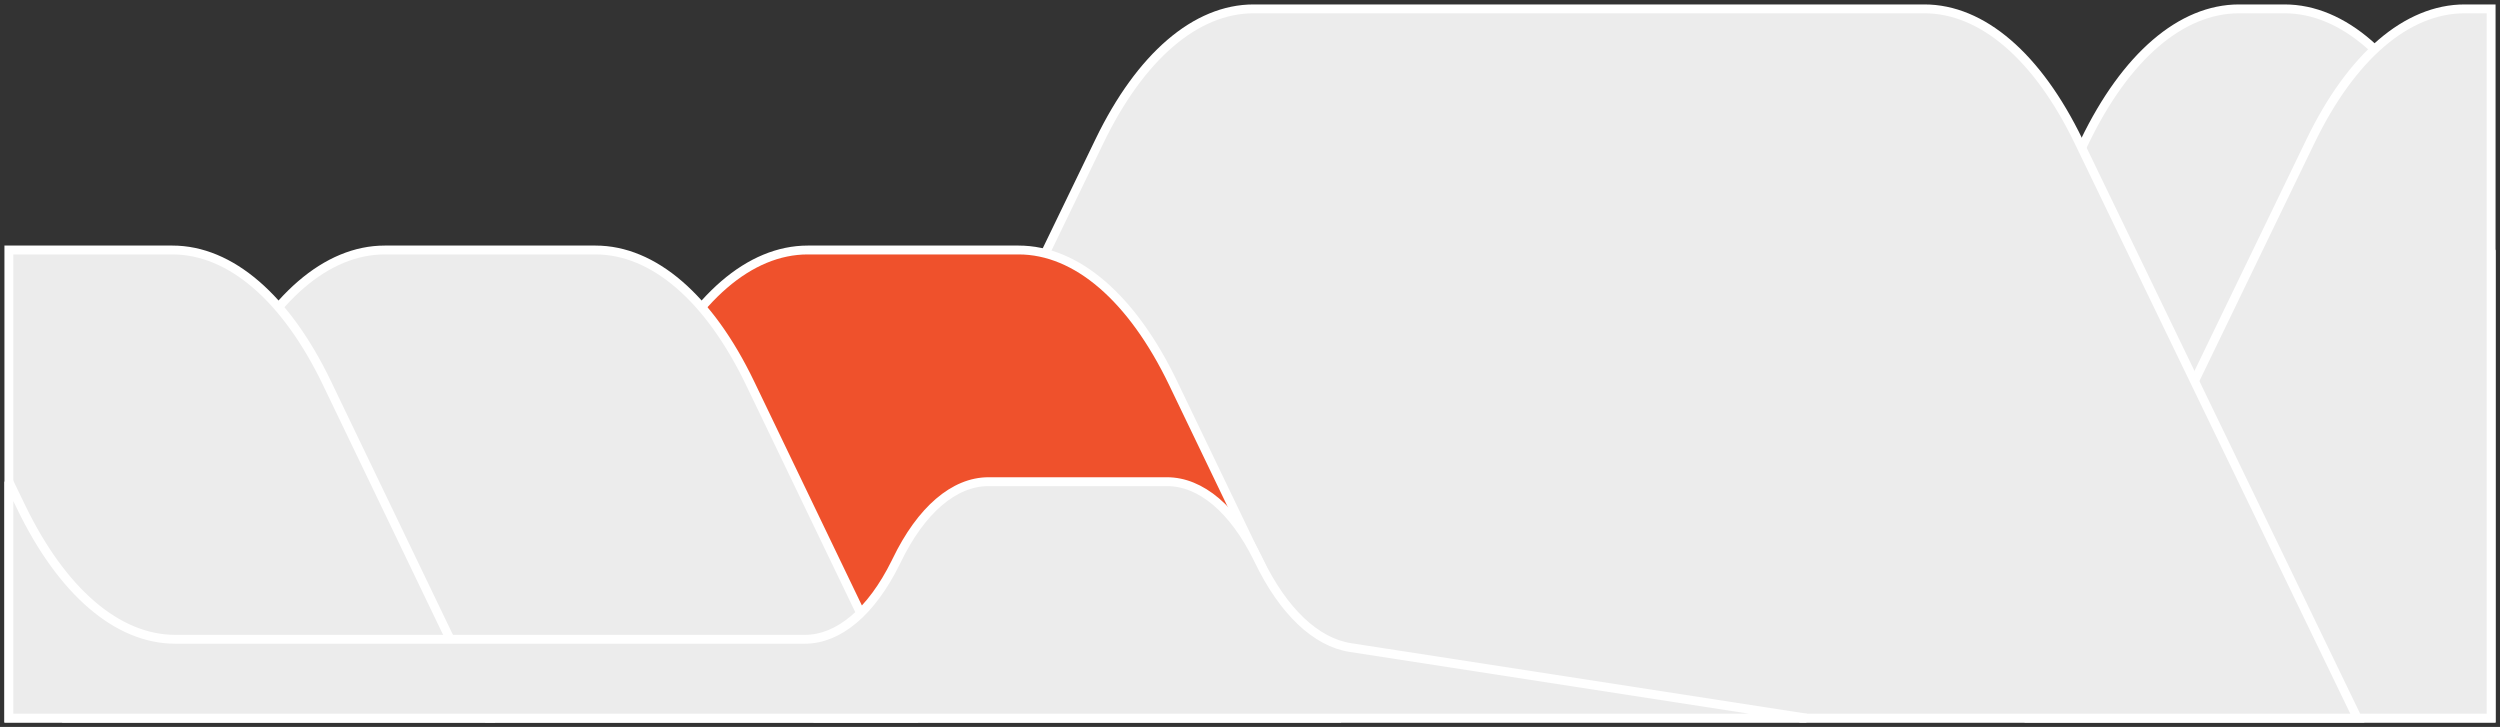
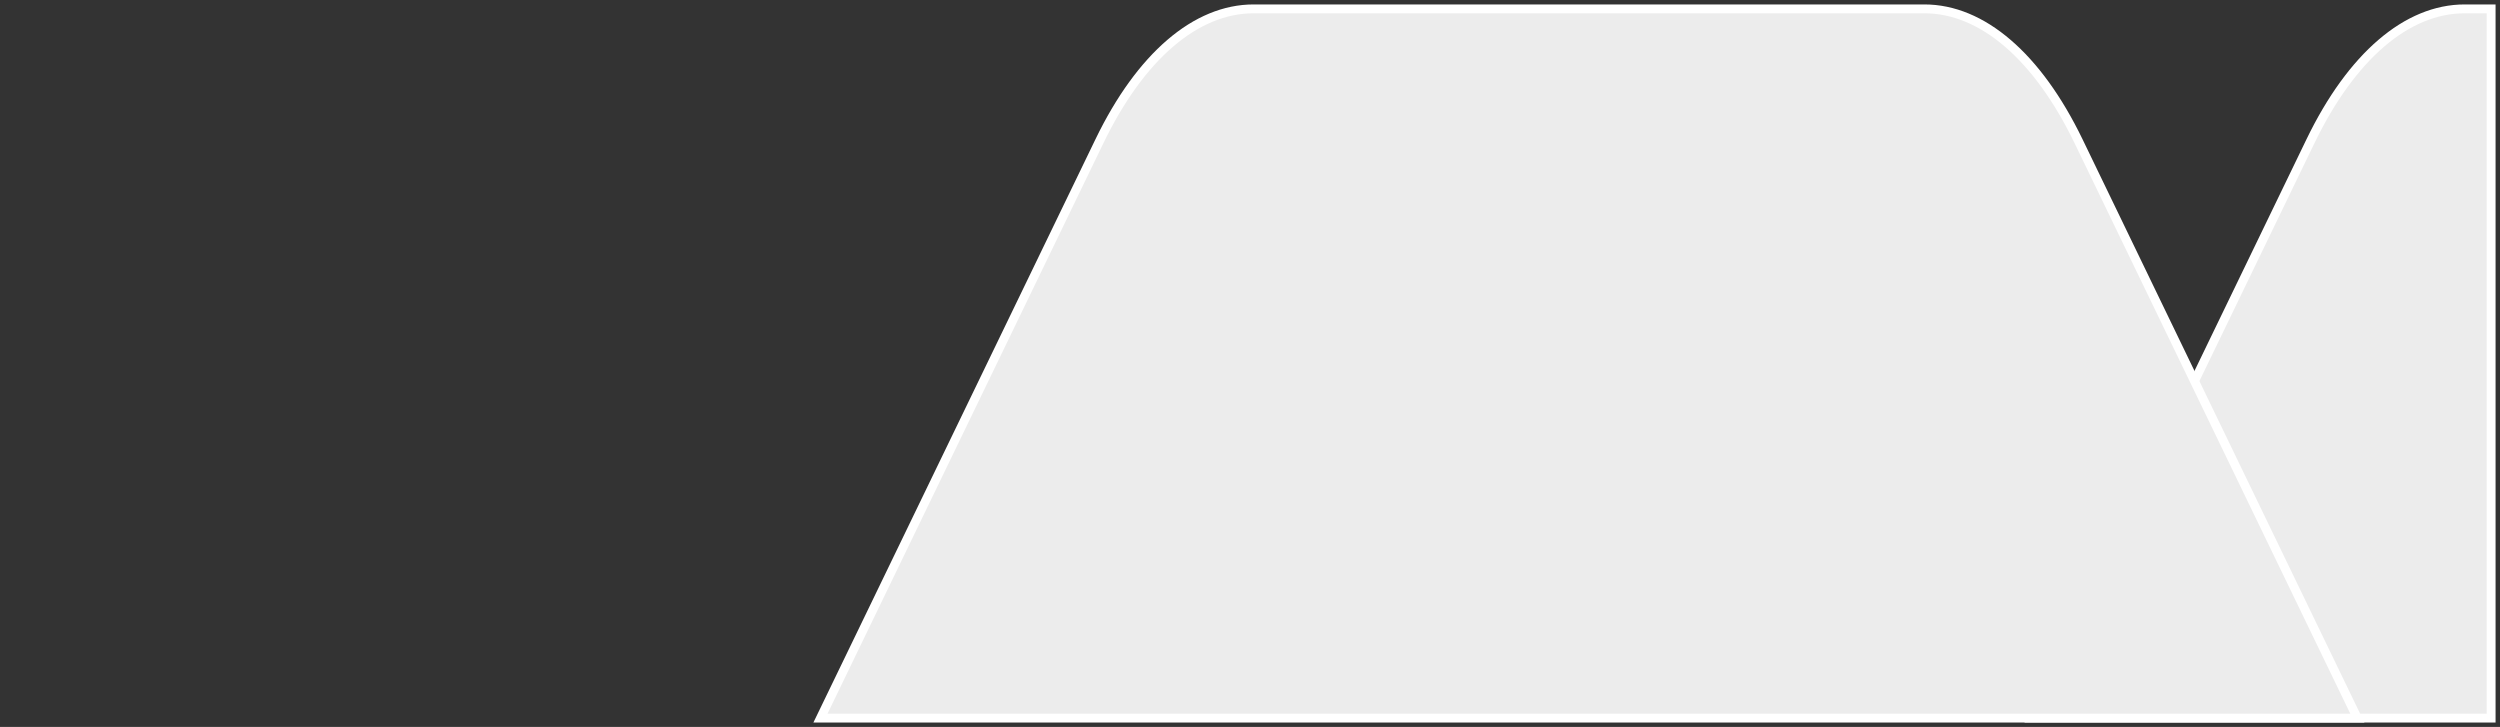
<svg xmlns="http://www.w3.org/2000/svg" width="282px" height="82px" viewBox="0 0 282 82" version="1.1">
  <rect x="0" y="0" width="282" height="82" fill="#333333" stroke="none" />
  <title>services-websites-flow-4-design</title>
  <g id="Services" stroke="none" stroke-width="1" fill="none" fill-rule="evenodd">
    <g id="Services-Websites" transform="translate(-31, -2848)" stroke="#FFFFFF">
      <g id="Sidebar" transform="translate(32, 160)">
        <g id="services-websites-flow-4-design" transform="translate(0, 2689)">
-           <path d="M274.235,15.236 L280,27.368 L280,80 L202.756,80 L234.162,14.947 C238.784,5.375 245.04,0 251.563,0 L256.696,0 C263.287,0 269.603,5.487 274.235,15.236 Z" id="QA" fill="#ECECEC" />
          <path d="M228.154,80 L259.627,14.917 C264.247,5.363 270.498,0 277.013,0 L280,0 L280,80 L228.154,80 Z" id="DevOps" fill="#ECECEC" />
          <path d="M91.549,80 L123.022,14.917 C127.642,5.363 133.892,0 140.408,0 L216.068,0 C222.586,0 228.839,5.367 233.46,14.928 L264.908,80 L91.549,80 Z" id="Dev" fill="#ECECEC" />
-           <path d="M54.514,80 L72.68,42.22 C77.304,32.603 83.576,27.2 90.116,27.2 L113.894,27.2 C120.433,27.2 126.705,32.603 131.33,42.22 L149.495,80 L54.514,80 Z" id="Design" fill="#EF512C" />
-           <path d="M6.792,80 L24.958,42.22 C29.582,32.603 35.854,27.2 42.394,27.2 L66.172,27.2 C72.712,27.2 78.984,32.603 83.608,42.22 L101.774,80 L6.792,80 Z" id="UX" fill="#ECECEC" />
-           <path d="M0,80 L0,27.2 L18.45,27.2 C24.99,27.2 31.262,32.603 35.886,42.22 L54.052,80 L0,80 Z" id="IA" fill="#ECECEC" />
-           <path d="M0,80 L0,53.333 L1.377,56.182 C5.997,65.743 12.25,71.111 18.769,71.111 L89.785,71.111 C93.614,71.111 97.289,68.003 100.03,62.458 L100.146,62.222 C102.899,56.529 106.623,53.333 110.506,53.333 L130.634,53.333 C134.462,53.333 138.135,56.441 140.875,61.986 L140.99,62.222 C143.762,67.958 147.429,71.442 151.329,72.045 L202.756,80 L0,80 Z" id="Prototyping" fill="#ECECEC" />
        </g>
      </g>
    </g>
  </g>
</svg>